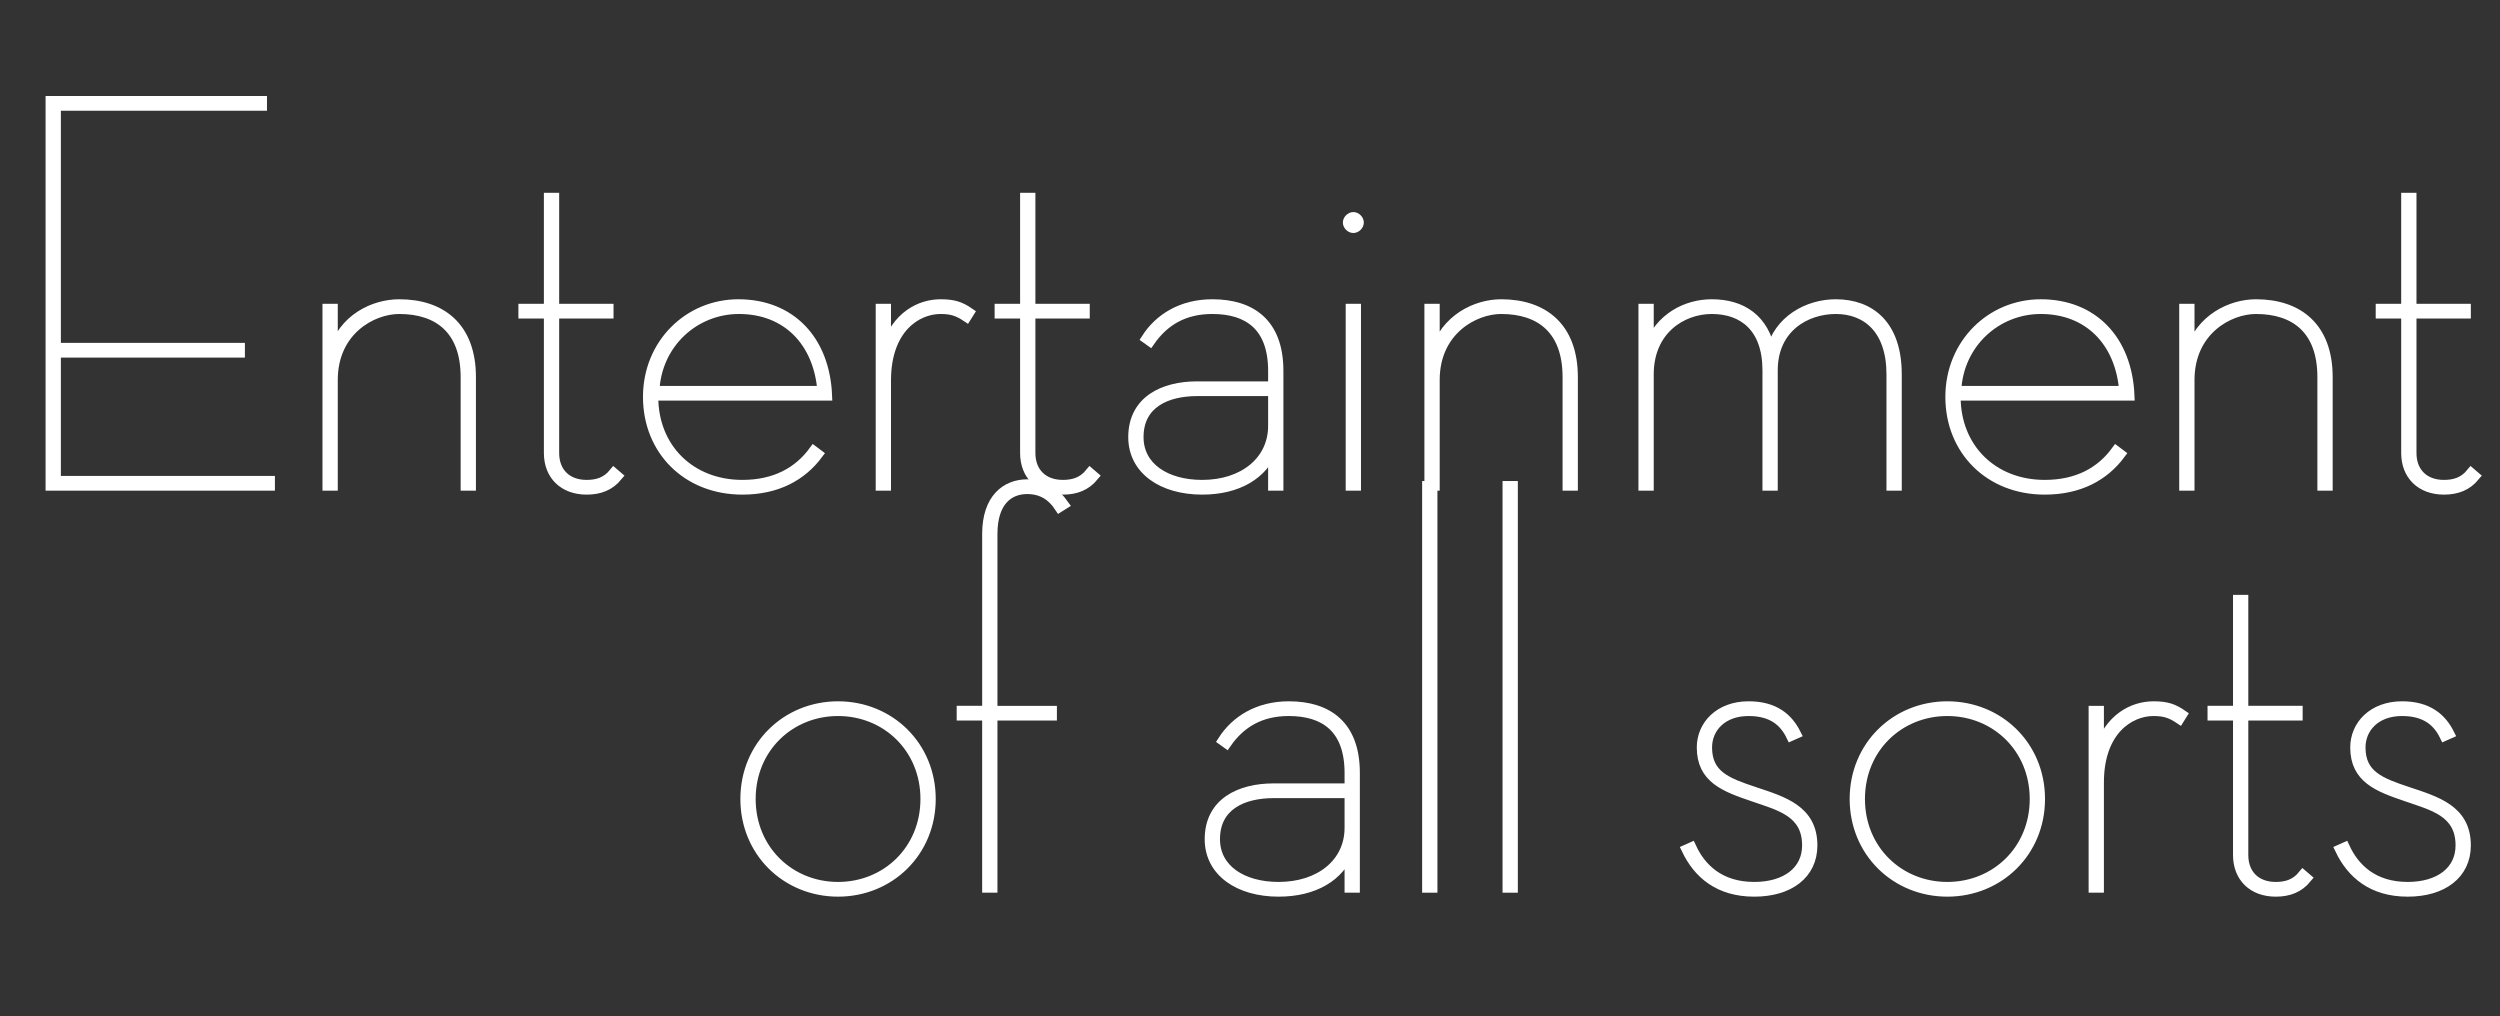
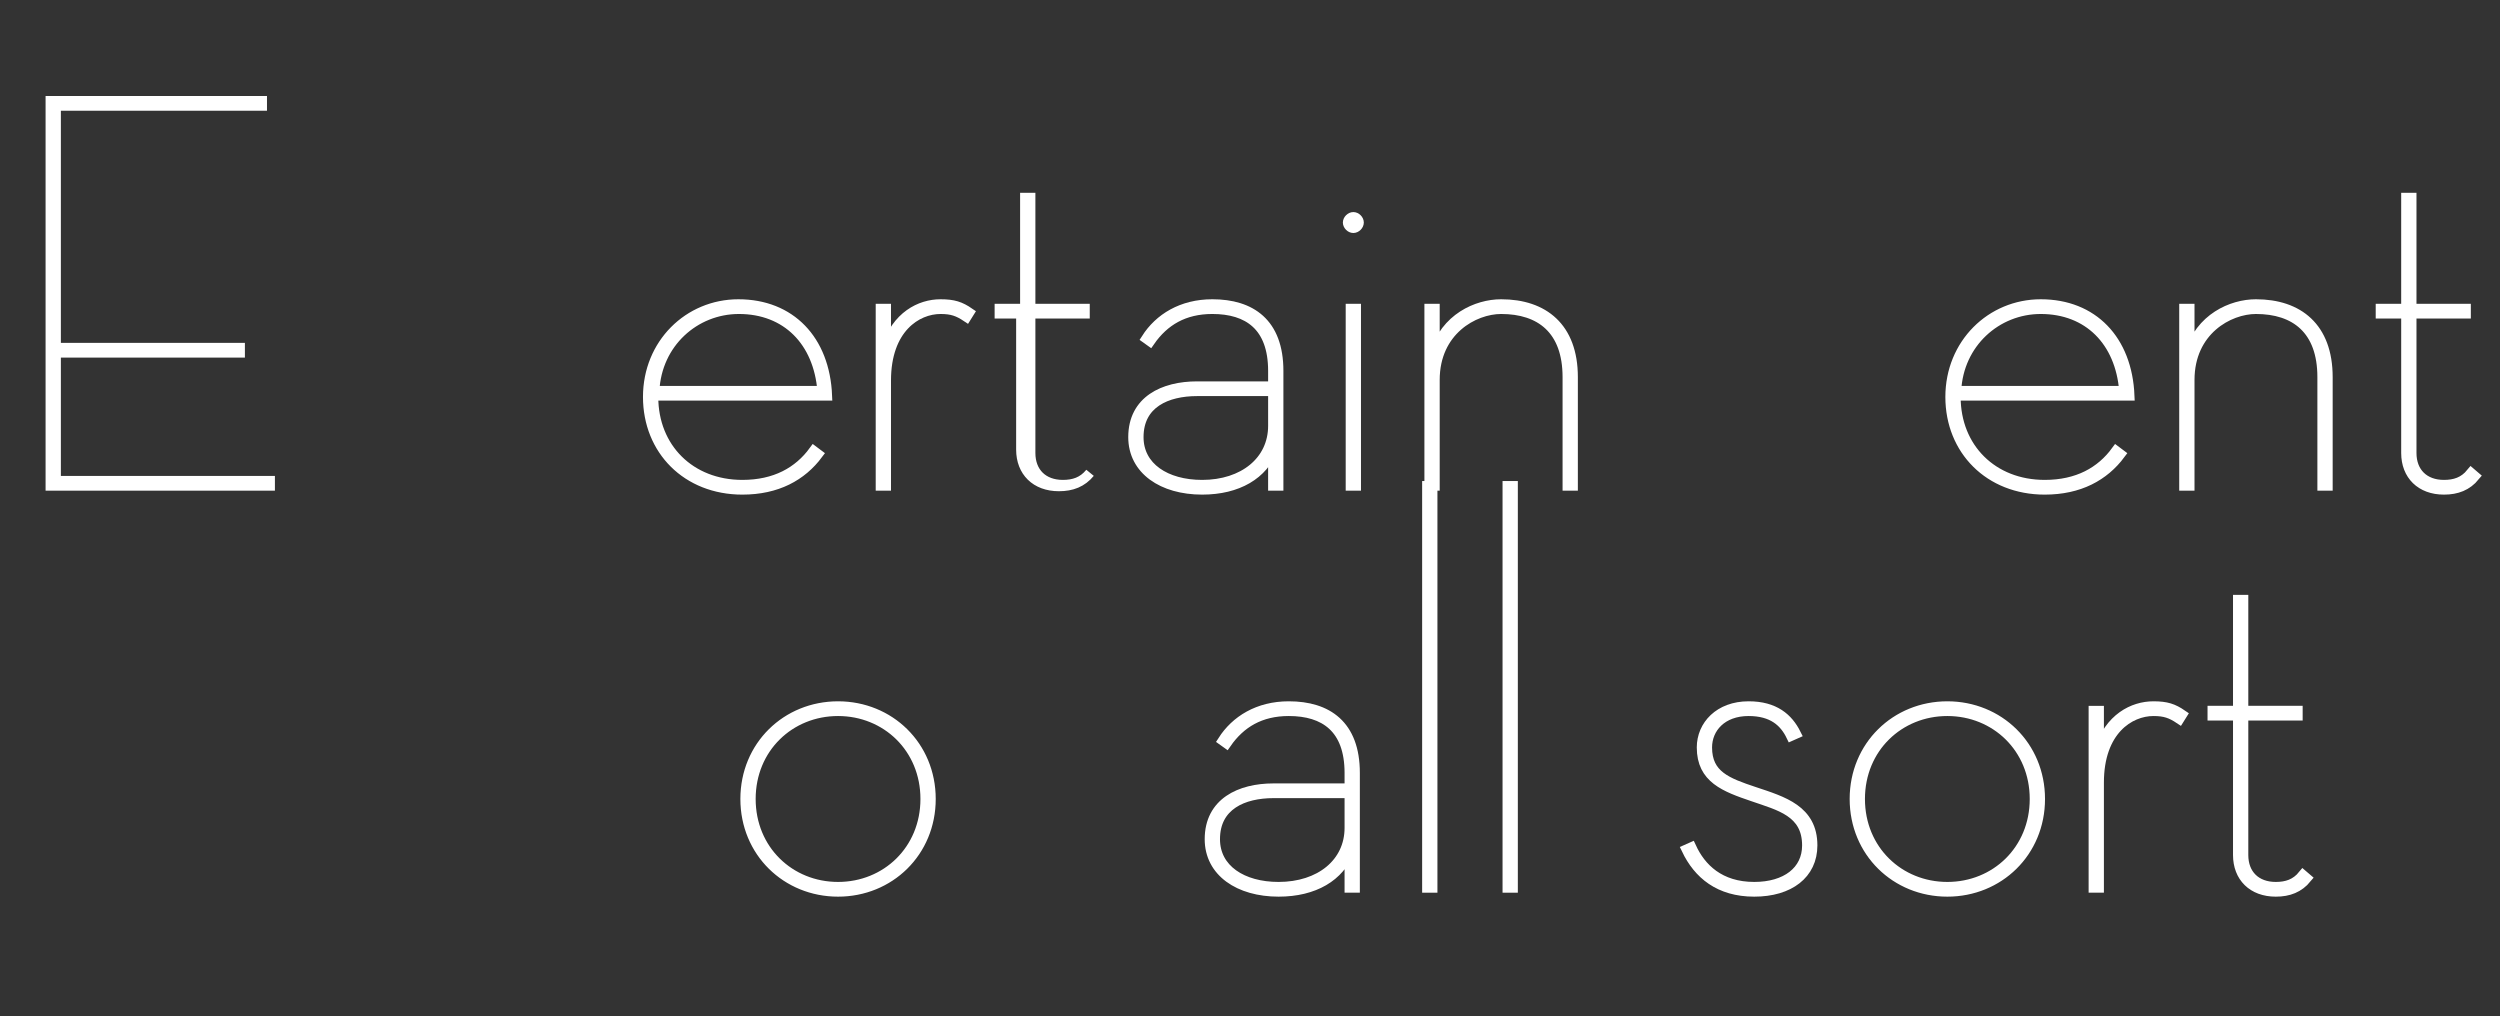
<svg xmlns="http://www.w3.org/2000/svg" version="1.1" x="0px" y="0px" viewBox="0 0 441.5 179.5" enable-background="new 0 0 441.5 179.5" xml:space="preserve">
  <rect x="0" y="0" width="441.5" height="179.5" fill="#333333" stroke="none" />
  <g id="Layer_2" display="none">
    <rect x="-111.4" y="-57.2" display="inline" fill="#89A4BB" stroke="#FFFFFF" stroke-width="1.7" stroke-miterlimit="10" width="604" height="293" />
  </g>
  <g id="Layer_1">
    <g>
      <path fill="#FFFFFF" stroke="#FFFFFF" stroke-width="1.7" stroke-miterlimit="10" d="M9.9,84.9h37.8v0.9H8.9v-68h37.4v0.9H9.9    v42.7h32.5v0.9H9.9V84.9z" />
-       <path fill="#FFFFFF" stroke="#FFFFFF" stroke-width="1.7" stroke-miterlimit="10" d="M70.5,53.7c7.5,0,12.7,4.1,12.7,12.9v19.2h-1    V66.6c0-8.4-4.8-12-11.7-12c-4.8,0-11.7,3.8-11.7,12.5v18.7h-1V54.5h1v7.9C60.5,56.2,66.1,53.7,70.5,53.7z" />
-       <path fill="#FFFFFF" stroke="#FFFFFF" stroke-width="1.7" stroke-miterlimit="10" d="M92.4,55.4v-0.9h4.5V34.9h1v19.6h9.6v0.9    h-9.6V80c0,3.4,2.2,5.6,5.7,5.6c1.9,0,3.5-0.5,4.8-2.1l0.7,0.6c-1.4,1.7-3.2,2.4-5.5,2.4c-4.1,0-6.7-2.6-6.7-6.5V55.4H92.4z" />
      <path fill="#FFFFFF" stroke="#FFFFFF" stroke-width="1.7" stroke-miterlimit="10" d="M115.4,70.1c0,9,6.5,15.5,15.7,15.5    c5.8,0,9.9-2.3,12.6-6l0.8,0.6c-2.9,3.9-7.3,6.3-13.4,6.3c-9.8,0-16.7-7-16.7-16.4s7.2-16.4,16-16.4c9.2,0,15.3,6.3,15.7,16.2    h-30.7V70.1z M145.2,69c-0.7-8.7-6.3-14.4-14.7-14.4c-7.8,0-14.5,6-14.9,14.4H145.2z" />
      <path fill="#FFFFFF" stroke="#FFFFFF" stroke-width="1.7" stroke-miterlimit="10" d="M166.1,53.7c2.3,0,3.5,0.4,5.1,1.5l-0.5,0.8    c-1.5-1-2.6-1.4-4.6-1.4c-4.2,0-9.6,3.4-9.6,12.6v18.6h-1V54.5h1v7C158.3,55.8,162.5,53.7,166.1,53.7z" />
-       <path fill="#FFFFFF" stroke="#FFFFFF" stroke-width="1.7" stroke-miterlimit="10" d="M176.5,55.4v-0.9h4.5V34.9h1v19.6h9.6v0.9    H182V80c0,3.4,2.2,5.6,5.7,5.6c1.9,0,3.5-0.5,4.8-2.1l0.7,0.6c-1.4,1.7-3.2,2.4-5.5,2.4c-4.1,0-6.7-2.6-6.7-6.5V55.4H176.5z" />
+       <path fill="#FFFFFF" stroke="#FFFFFF" stroke-width="1.7" stroke-miterlimit="10" d="M176.5,55.4v-0.9h4.5V34.9h1v19.6h9.6v0.9    H182V80c0,3.4,2.2,5.6,5.7,5.6c1.9,0,3.5-0.5,4.8-2.1c-1.4,1.7-3.2,2.4-5.5,2.4c-4.1,0-6.7-2.6-6.7-6.5V55.4H176.5z" />
      <path fill="#FFFFFF" stroke="#FFFFFF" stroke-width="1.7" stroke-miterlimit="10" d="M224.8,65.5c0-7.9-4.4-10.9-10.7-10.9    c-5,0-8.5,2.1-11,5.7l-0.7-0.5c2.3-3.6,6.3-6.1,11.7-6.1c6.8,0,11.7,3.3,11.7,11.8v20.3h-1v-6.5c-1.7,4.5-6.2,7.2-12.5,7.2    c-7,0-12.2-3.5-12.2-9.3c0-6.5,5.4-9,11.3-9h13.4V65.5z M224.8,69.1h-13.4c-5.3,0-10.3,2.1-10.3,8.1c0,5.3,4.8,8.4,11.2,8.4    c7.3,0,12.5-4.2,12.5-10.4V69.1z" />
      <path fill="#FFFFFF" stroke="#FFFFFF" stroke-width="1.7" stroke-miterlimit="10" d="M238,39.3c0-0.5,0.5-1,1-1s1,0.5,1,1    s-0.5,1-1,1S238,39.8,238,39.3z M238.5,54.5h1v31.3h-1V54.5z" />
      <path fill="#FFFFFF" stroke="#FFFFFF" stroke-width="1.7" stroke-miterlimit="10" d="M265.1,53.7c7.5,0,12.7,4.1,12.7,12.9v19.2    h-1V66.6c0-8.4-4.8-12-11.7-12c-4.8,0-11.7,3.8-11.7,12.5v18.7h-1V54.5h1v7.9C255.2,56.2,260.8,53.7,265.1,53.7z" />
-       <path fill="#FFFFFF" stroke="#FFFFFF" stroke-width="1.7" stroke-miterlimit="10" d="M324.2,53.7c6.1,0,10.8,3.7,10.8,12.4v19.7    h-1V66.1c0-7.9-4.3-11.5-9.8-11.5c-5.3,0-11.1,3.3-11.1,10.8v20.4h-1V65.4c0-7.6-4.3-10.8-9.8-10.8c-5.3,0-11.1,3.7-11.1,11.5    v19.7h-1V54.5h1v6.8c1.9-5.2,6.6-7.6,11.1-7.6c5.3,0,9.3,2.6,10.4,8.5C314,56.5,319.3,53.7,324.2,53.7z" />
      <path fill="#FFFFFF" stroke="#FFFFFF" stroke-width="1.7" stroke-miterlimit="10" d="M345.4,70.1c0,9,6.5,15.5,15.7,15.5    c5.8,0,9.9-2.3,12.6-6l0.8,0.6c-2.9,3.9-7.3,6.3-13.4,6.3c-9.8,0-16.7-7-16.7-16.4s7.2-16.4,16-16.4c9.2,0,15.3,6.3,15.7,16.2    h-30.7V70.1z M375.1,69c-0.7-8.7-6.3-14.4-14.7-14.4c-7.8,0-14.5,6-14.9,14.4H375.1z" />
      <path fill="#FFFFFF" stroke="#FFFFFF" stroke-width="1.7" stroke-miterlimit="10" d="M398.4,53.7c7.5,0,12.7,4.1,12.7,12.9v19.2    h-1V66.6c0-8.4-4.8-12-11.7-12c-4.8,0-11.7,3.8-11.7,12.5v18.7h-1V54.5h1v7.9C388.5,56.2,394.1,53.7,398.4,53.7z" />
      <path fill="#FFFFFF" stroke="#FFFFFF" stroke-width="1.7" stroke-miterlimit="10" d="M420.4,55.4v-0.9h4.5V34.9h1v19.6h9.6v0.9    h-9.6V80c0,3.4,2.2,5.6,5.7,5.6c1.9,0,3.5-0.5,4.8-2.1l0.7,0.6c-1.4,1.7-3.2,2.4-5.5,2.4c-4.1,0-6.7-2.6-6.7-6.5V55.4H420.4z" />
      <path fill="#FFFFFF" stroke="#FFFFFF" stroke-width="1.7" stroke-miterlimit="10" d="M148,124.7c9.1,0,16.4,7,16.4,16.4    s-7.3,16.4-16.4,16.4s-16.4-7-16.4-16.4S138.9,124.7,148,124.7z M148,125.6c-8.5,0-15.4,6.5-15.4,15.5c0,9,6.9,15.5,15.4,15.5    c8.5,0,15.4-6.5,15.4-15.5C163.4,132.1,156.5,125.6,148,125.6z" />
-       <path fill="#FFFFFF" stroke="#FFFFFF" stroke-width="1.7" stroke-miterlimit="10" d="M169.8,126.4v-0.9h4.5V94.3    c0-6.3,3.4-8.8,7.1-8.8c3.1,0,5,1.5,6.5,3.6l-0.8,0.5c-1.3-2-3.1-3.2-5.7-3.2c-3.2,0-6.1,2.1-6.1,7.9v31.2h10.5v0.9h-10.5v30.4h-1    v-30.4H169.8z" />
      <path fill="#FFFFFF" stroke="#FFFFFF" stroke-width="1.7" stroke-miterlimit="10" d="M238.3,136.5c0-7.9-4.4-10.9-10.7-10.9    c-5,0-8.5,2.1-11,5.7l-0.7-0.5c2.3-3.6,6.3-6.1,11.7-6.1c6.8,0,11.7,3.3,11.7,11.8v20.3h-1v-6.5c-1.7,4.5-6.2,7.2-12.5,7.2    c-7,0-12.2-3.5-12.2-9.3c0-6.5,5.4-9,11.3-9h13.4V136.5z M238.3,140.1h-13.4c-5.3,0-10.3,2.1-10.3,8.1c0,5.3,4.8,8.4,11.2,8.4    c7.3,0,12.5-4.2,12.5-10.4V140.1z" />
      <path fill="#FFFFFF" stroke="#FFFFFF" stroke-width="1.7" stroke-miterlimit="10" d="M252,85.8h1v71h-1V85.8z" />
      <path fill="#FFFFFF" stroke="#FFFFFF" stroke-width="1.7" stroke-miterlimit="10" d="M266.2,85.8h1v71h-1V85.8z" />
      <path fill="#FFFFFF" stroke="#FFFFFF" stroke-width="1.7" stroke-miterlimit="10" d="M308.8,125.6c-4.7,0-7.3,3-7.3,6.4    c0,4.9,3.5,6.2,8.3,7.8c5.1,1.7,10.3,3.2,10.3,9.5c0,5.1-4.1,8.2-10.3,8.2c-6.2,0-9.9-3.1-12-7.5l0.9-0.4c1.7,3.7,5,7,11.1,7    c5.6,0,9.3-2.8,9.3-7.3c0-5.9-4.9-7-9.5-8.6c-5-1.7-9.1-3.2-9.1-8.7c0-3.9,3.1-7.3,8.3-7.3c4.6,0,7,2.1,8.4,4.9l-0.9,0.4    C315.1,127.5,313,125.6,308.8,125.6z" />
      <path fill="#FFFFFF" stroke="#FFFFFF" stroke-width="1.7" stroke-miterlimit="10" d="M343.9,124.7c9.1,0,16.4,7,16.4,16.4    s-7.3,16.4-16.4,16.4s-16.4-7-16.4-16.4S334.8,124.7,343.9,124.7z M343.9,125.6c-8.5,0-15.4,6.5-15.4,15.5c0,9,6.9,15.5,15.4,15.5    c8.5,0,15.4-6.5,15.4-15.5C359.3,132.1,352.4,125.6,343.9,125.6z" />
      <path fill="#FFFFFF" stroke="#FFFFFF" stroke-width="1.7" stroke-miterlimit="10" d="M380.3,124.7c2.3,0,3.5,0.4,5.1,1.5l-0.5,0.8    c-1.5-1-2.6-1.4-4.6-1.4c-4.2,0-9.6,3.4-9.6,12.6v18.6h-1v-31.3h1v7C372.5,126.8,376.7,124.7,380.3,124.7z" />
      <path fill="#FFFFFF" stroke="#FFFFFF" stroke-width="1.7" stroke-miterlimit="10" d="M390.7,126.4v-0.9h4.5v-19.6h1v19.6h9.6v0.9    h-9.6V151c0,3.4,2.2,5.6,5.7,5.6c1.9,0,3.5-0.5,4.8-2.1l0.7,0.6c-1.4,1.7-3.2,2.4-5.5,2.4c-4.1,0-6.7-2.6-6.7-6.5v-24.6H390.7z" />
-       <path fill="#FFFFFF" stroke="#FFFFFF" stroke-width="1.7" stroke-miterlimit="10" d="M424.2,125.6c-4.7,0-7.3,3-7.3,6.4    c0,4.9,3.5,6.2,8.3,7.8c5.1,1.7,10.3,3.2,10.3,9.5c0,5.1-4.1,8.2-10.3,8.2c-6.2,0-9.9-3.1-12-7.5l0.9-0.4c1.7,3.7,5,7,11.1,7    c5.6,0,9.3-2.8,9.3-7.3c0-5.9-4.9-7-9.5-8.6c-5-1.7-9.1-3.2-9.1-8.7c0-3.9,3.1-7.3,8.3-7.3c4.6,0,7,2.1,8.4,4.9l-0.9,0.4    C430.5,127.5,428.4,125.6,424.2,125.6z" />
    </g>
    <g>
	</g>
    <g>
	</g>
    <g>
	</g>
    <g>
	</g>
    <g>
	</g>
    <g>
	</g>
    <g>
	</g>
    <g>
	</g>
    <g>
	</g>
    <g>
	</g>
    <g>
	</g>
    <g>
	</g>
    <g>
	</g>
    <g>
	</g>
    <g>
	</g>
  </g>
</svg>